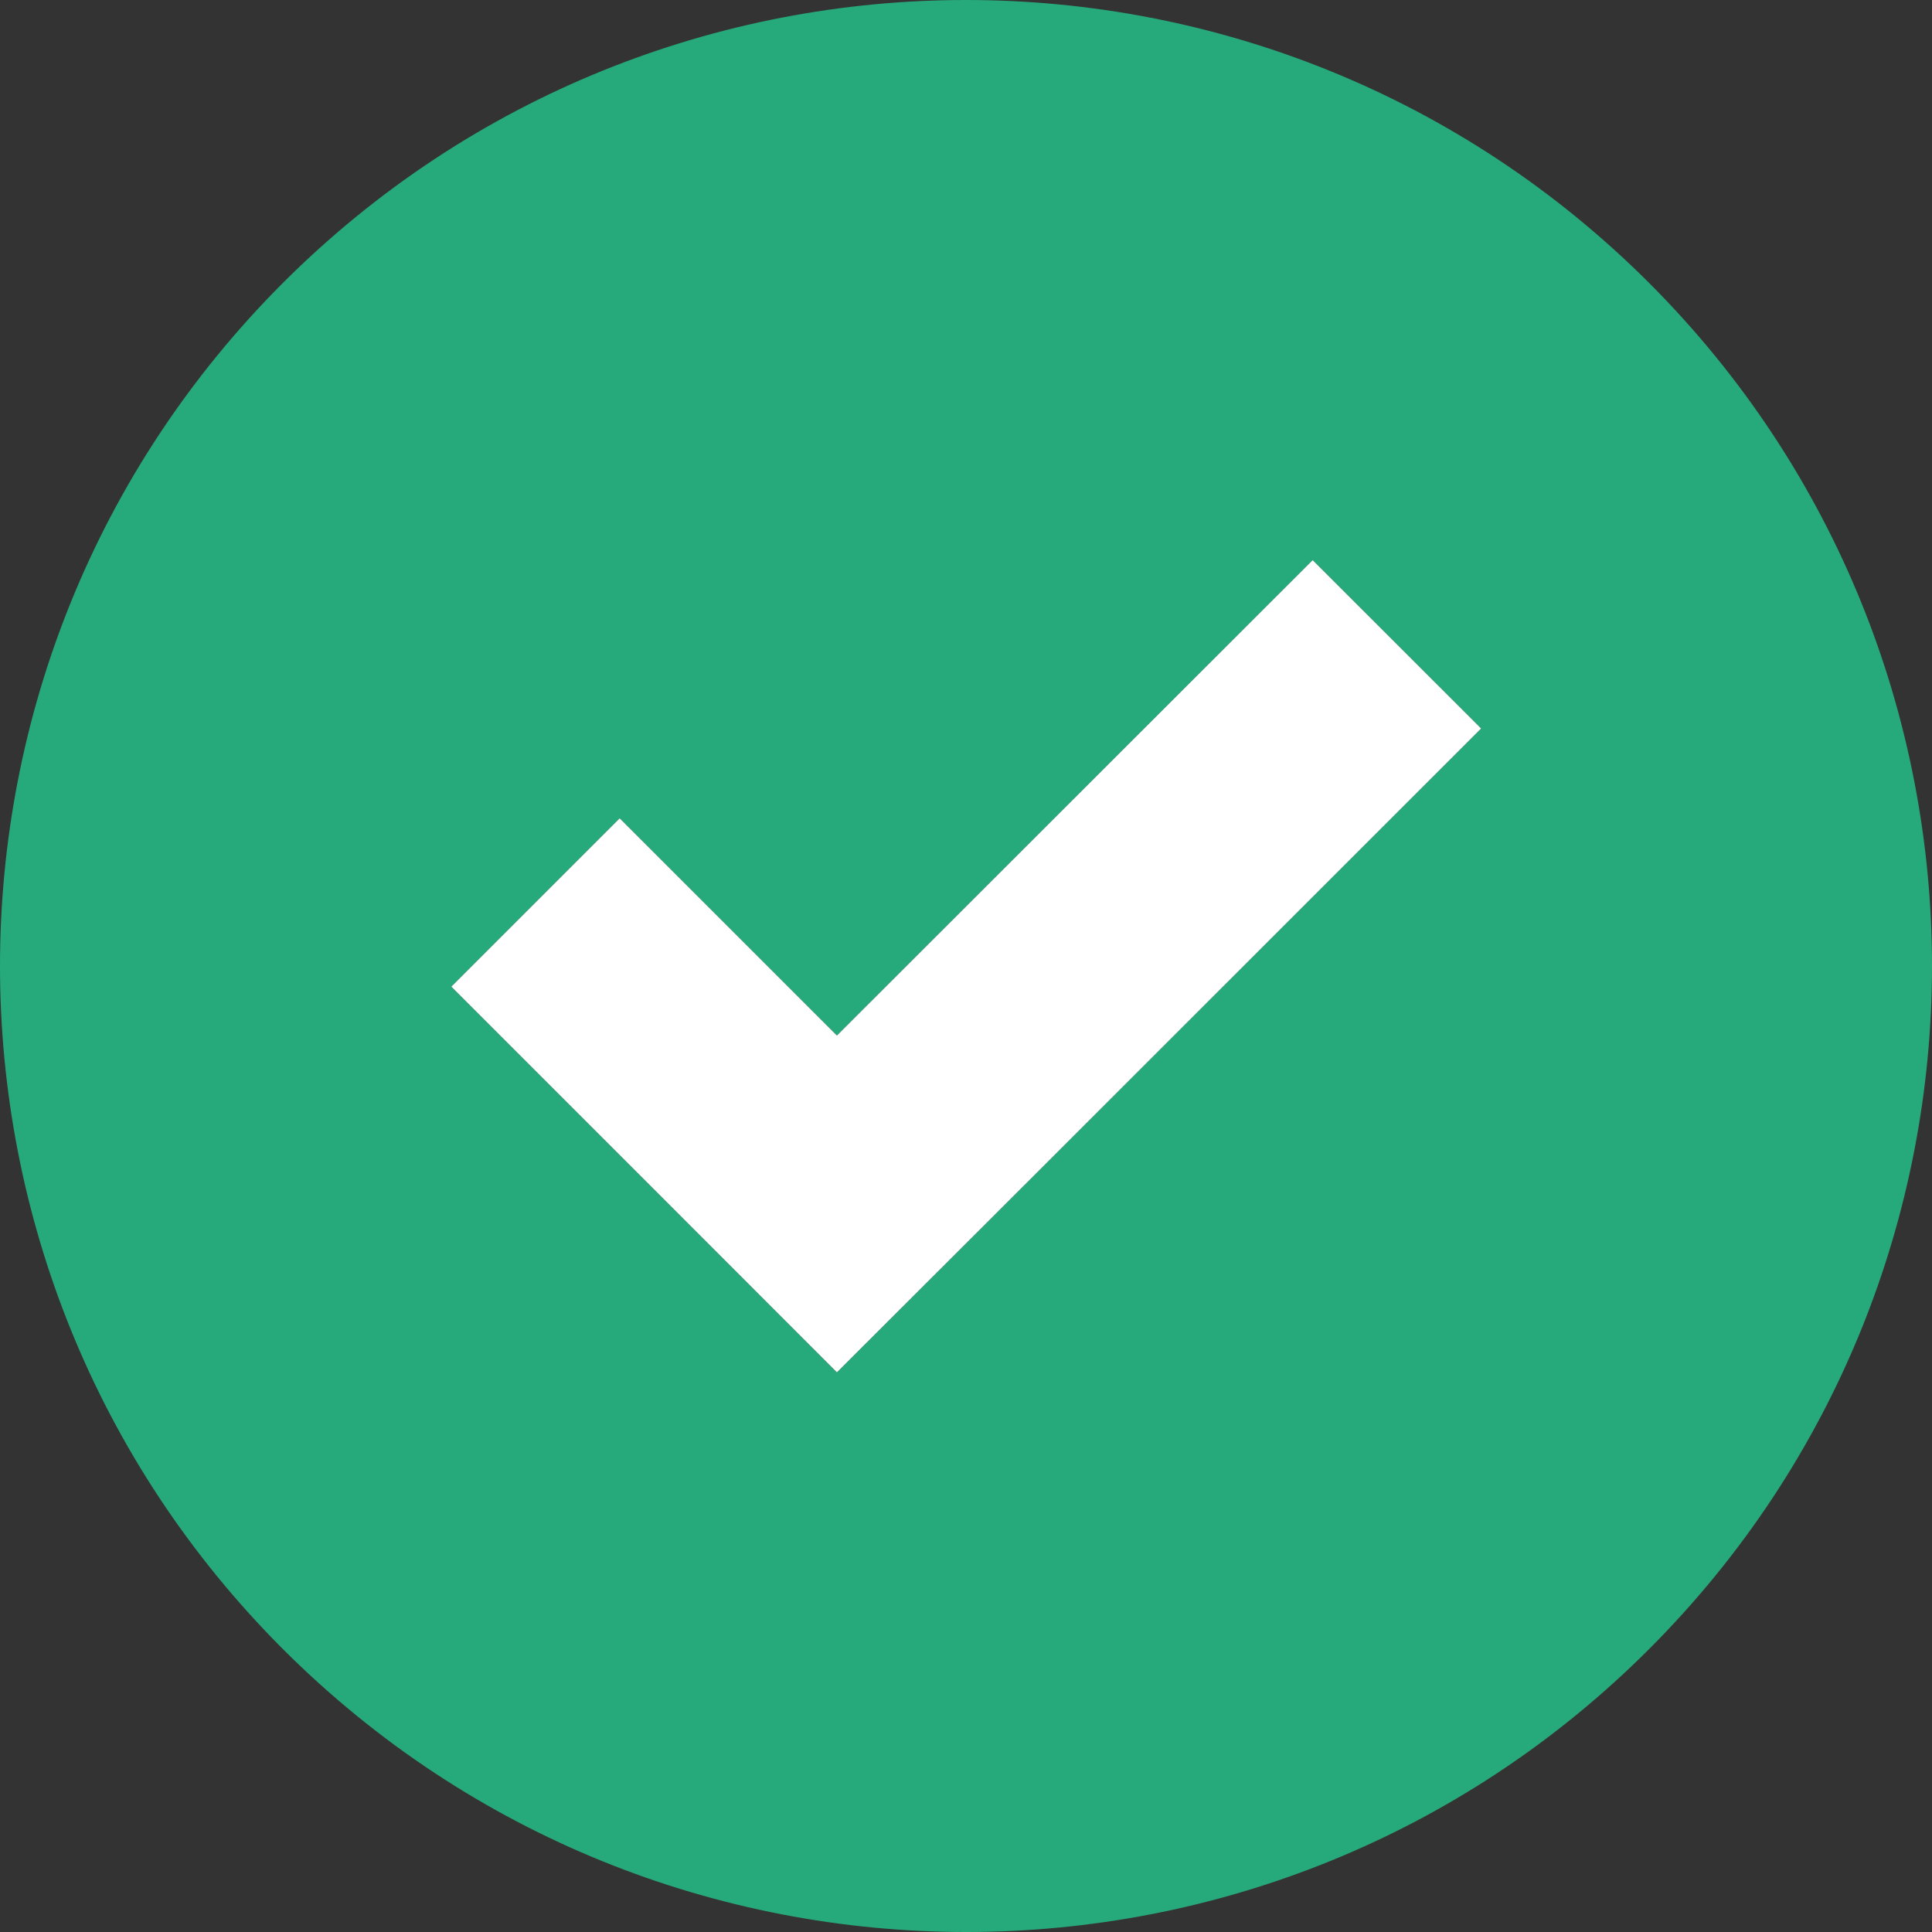
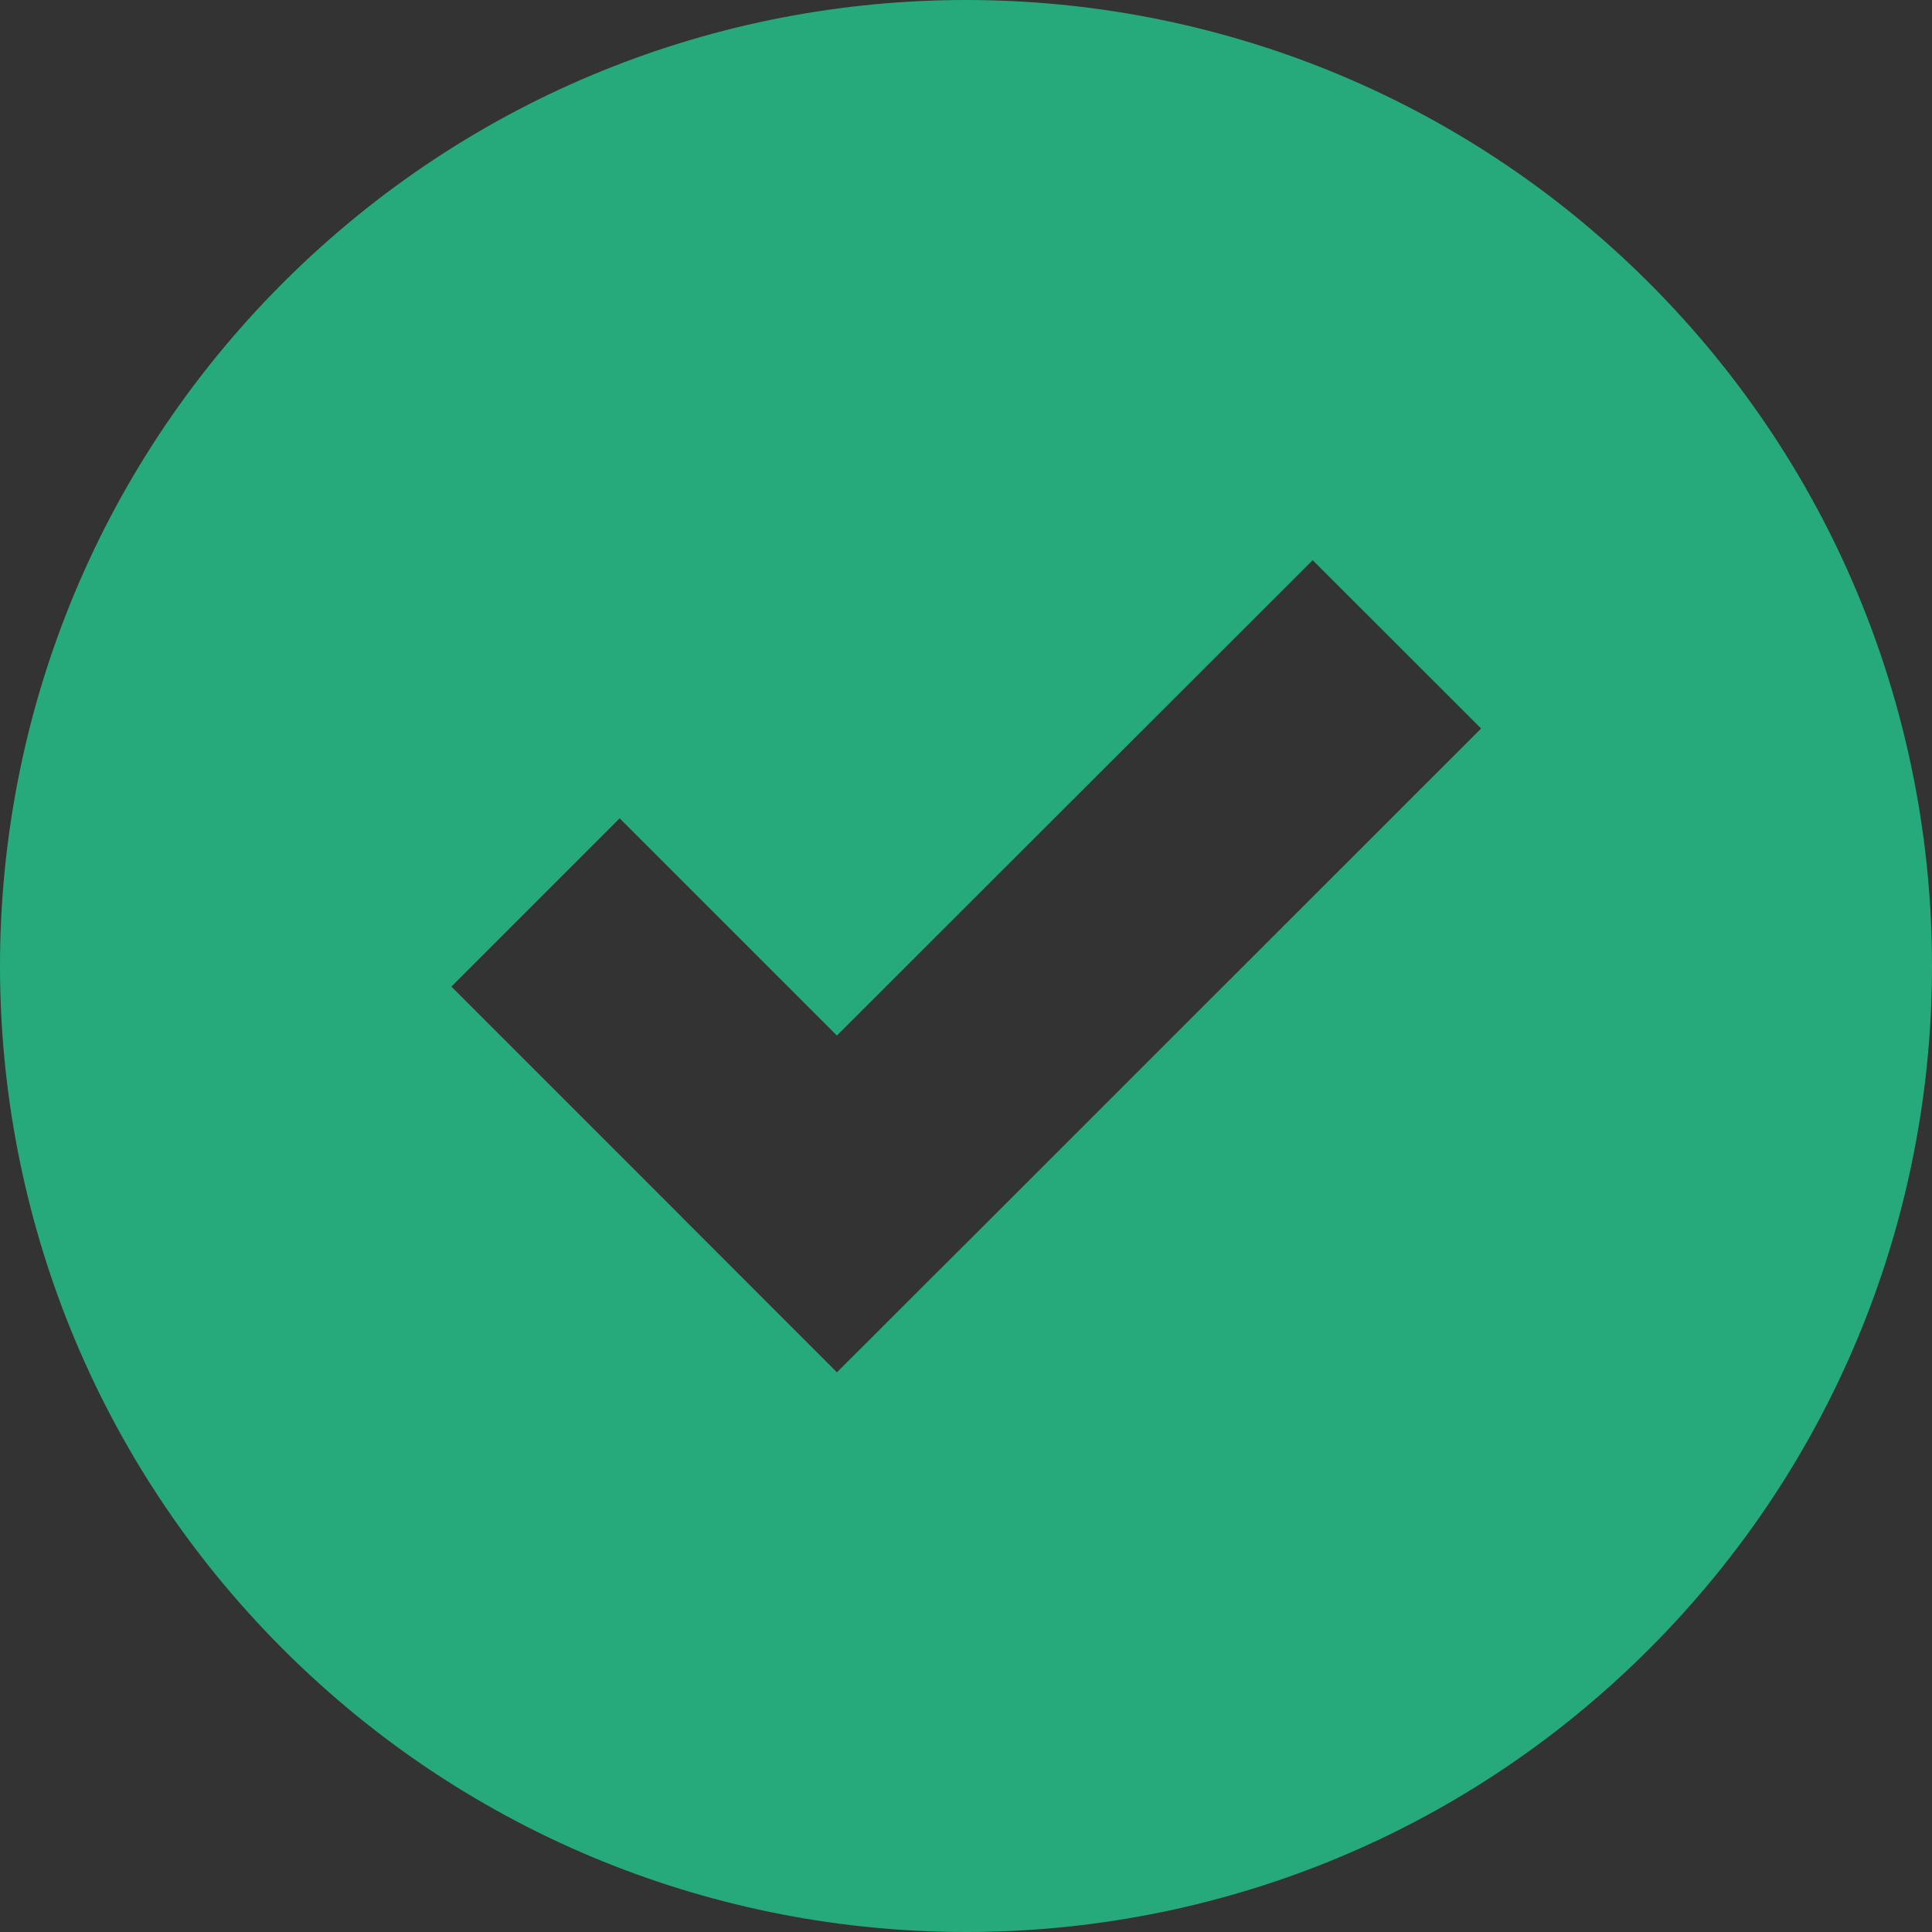
<svg xmlns="http://www.w3.org/2000/svg" width="16" height="16" viewBox="0 0 16 16" fill="none">
  <rect x="0" y="0" width="16" height="16" fill="#333333" stroke="none" />
  <path d="M13.657 13.657C16.781 10.532 16.781 5.468 13.657 2.343C10.532 -0.781 5.468 -0.781 2.343 2.343C-0.781 5.468 -0.781 10.532 2.343 13.657C5.468 16.781 10.535 16.781 13.657 13.657ZM5.132 6.777L6.931 8.576L10.871 4.639L12.266 6.033L8.328 9.97L6.931 11.365L5.537 9.97L3.738 8.171L5.132 6.777Z" fill="#27AA7B" />
-   <path d="M5.132 6.777L6.931 8.576L10.871 4.639L12.266 6.033L8.328 9.97L6.931 11.365L5.537 9.97L3.738 8.171L5.132 6.777Z" fill="white" />
</svg>